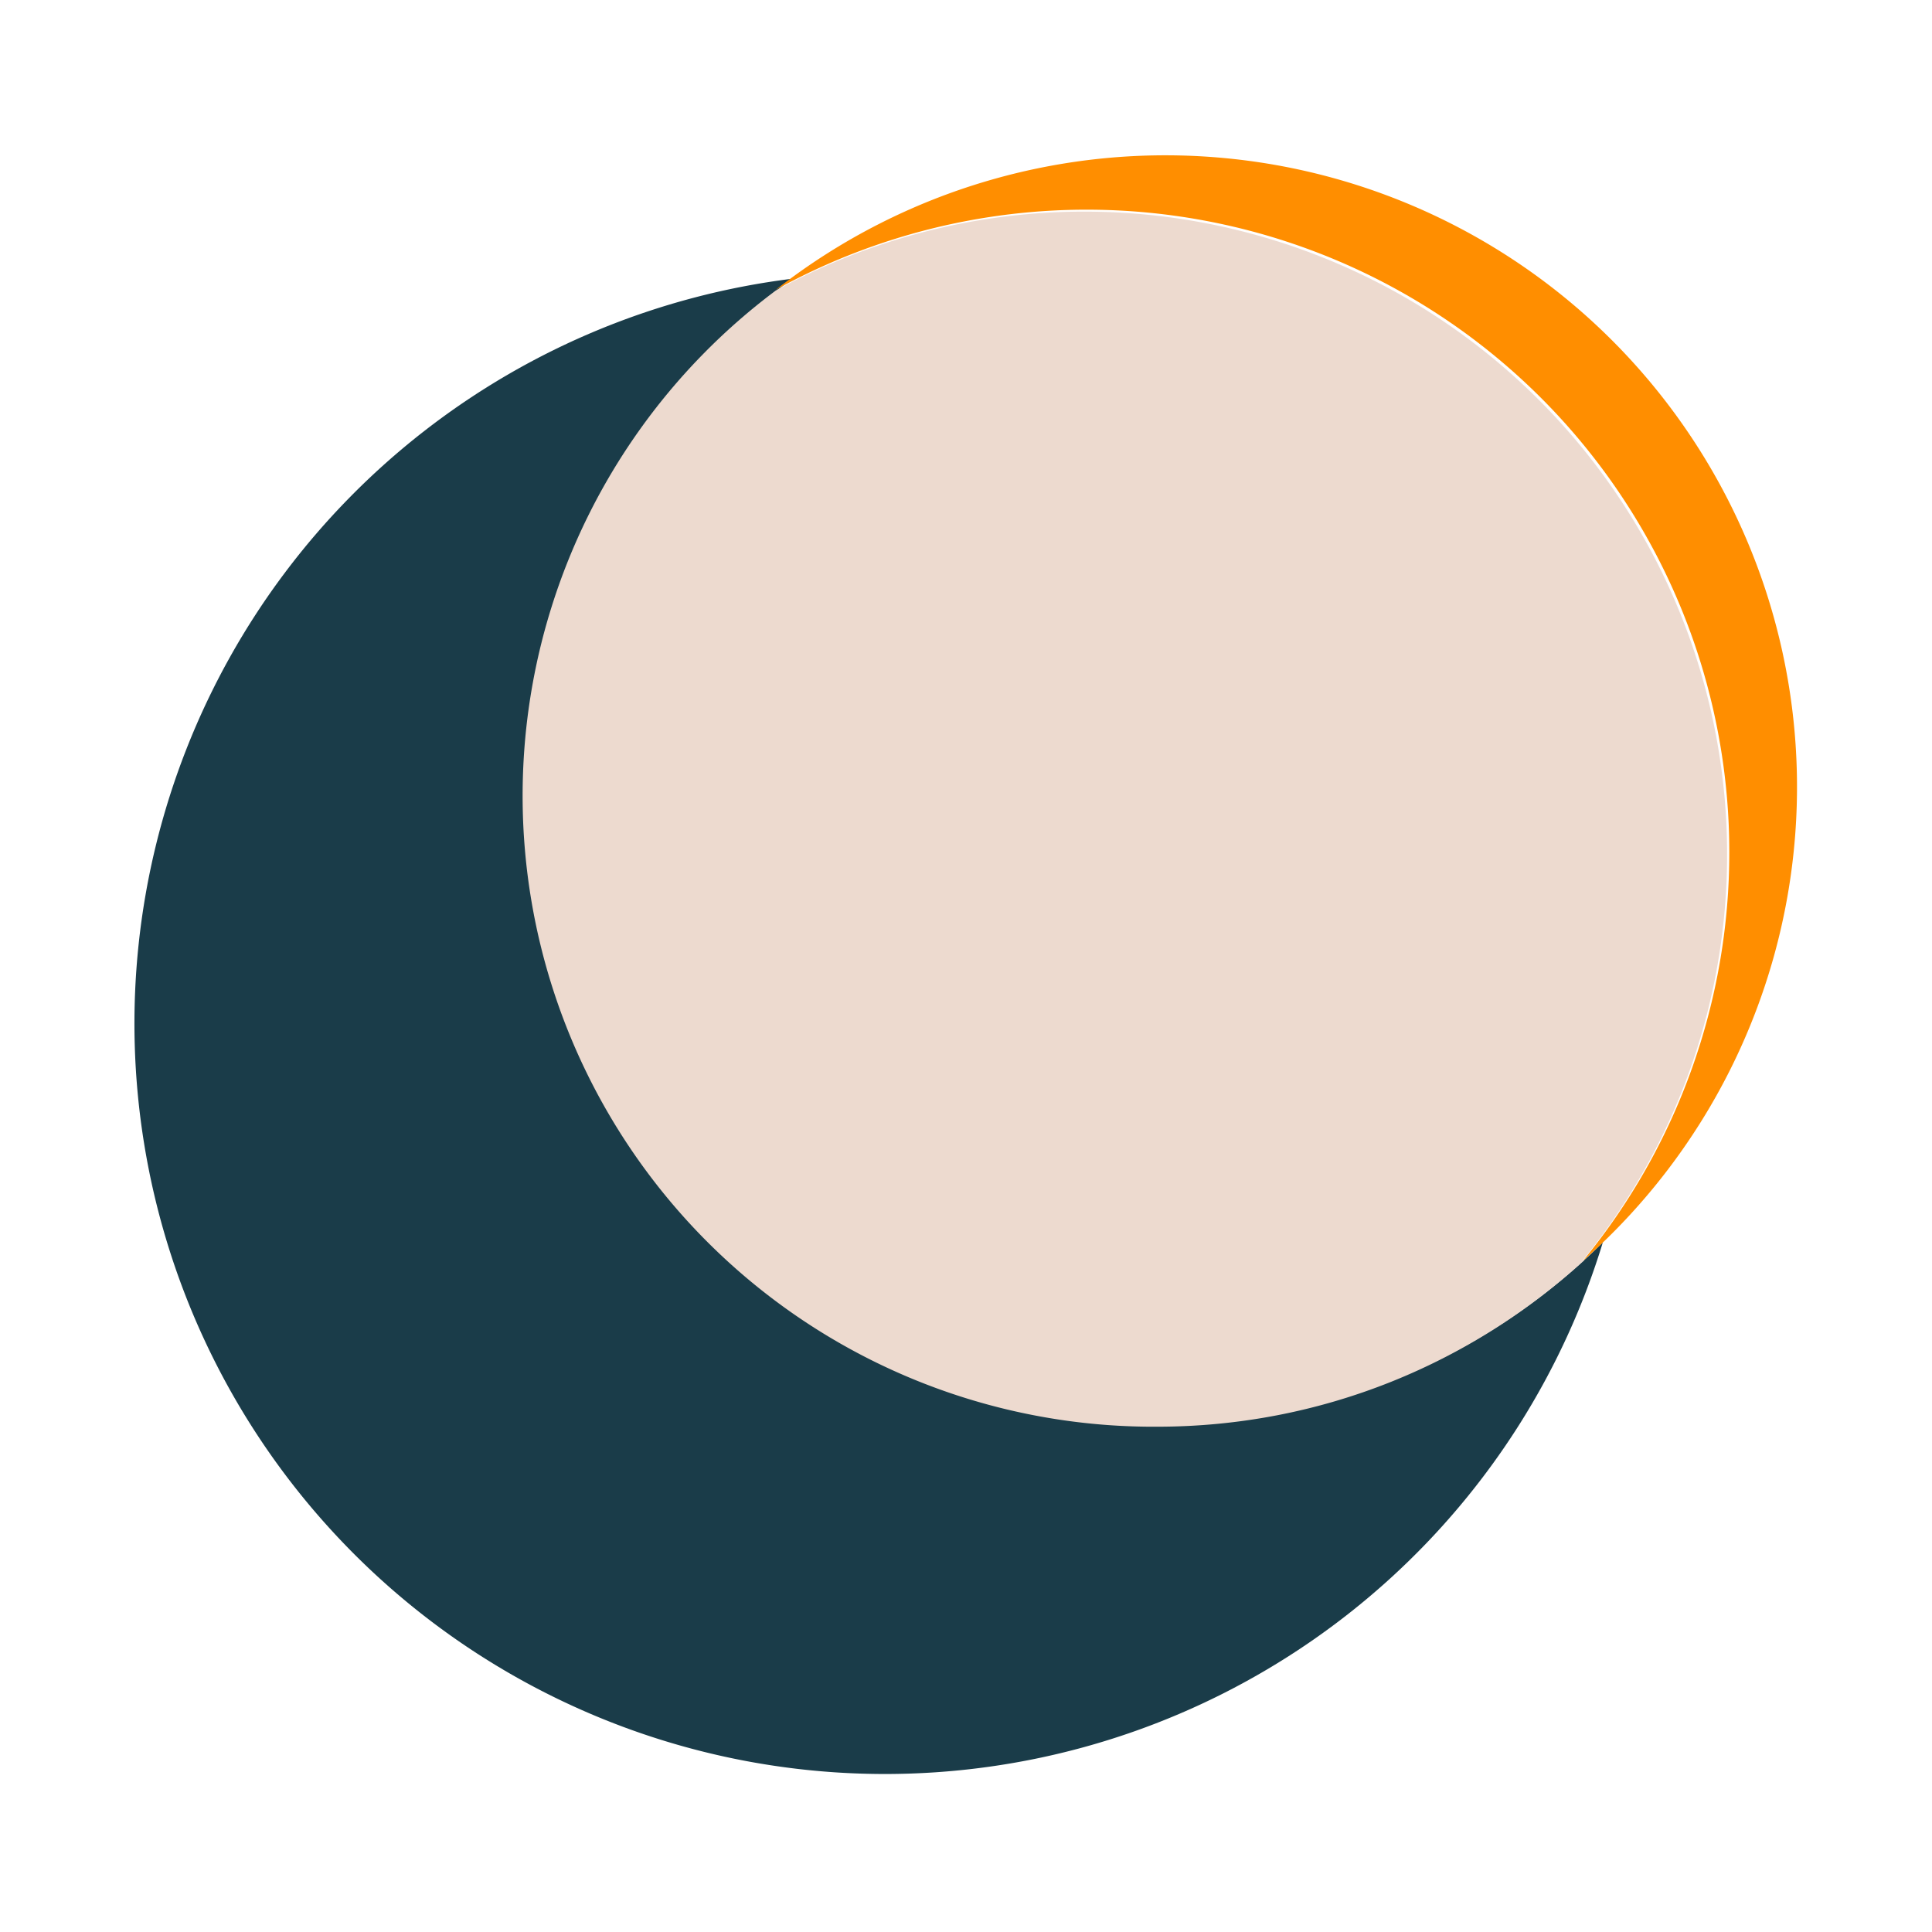
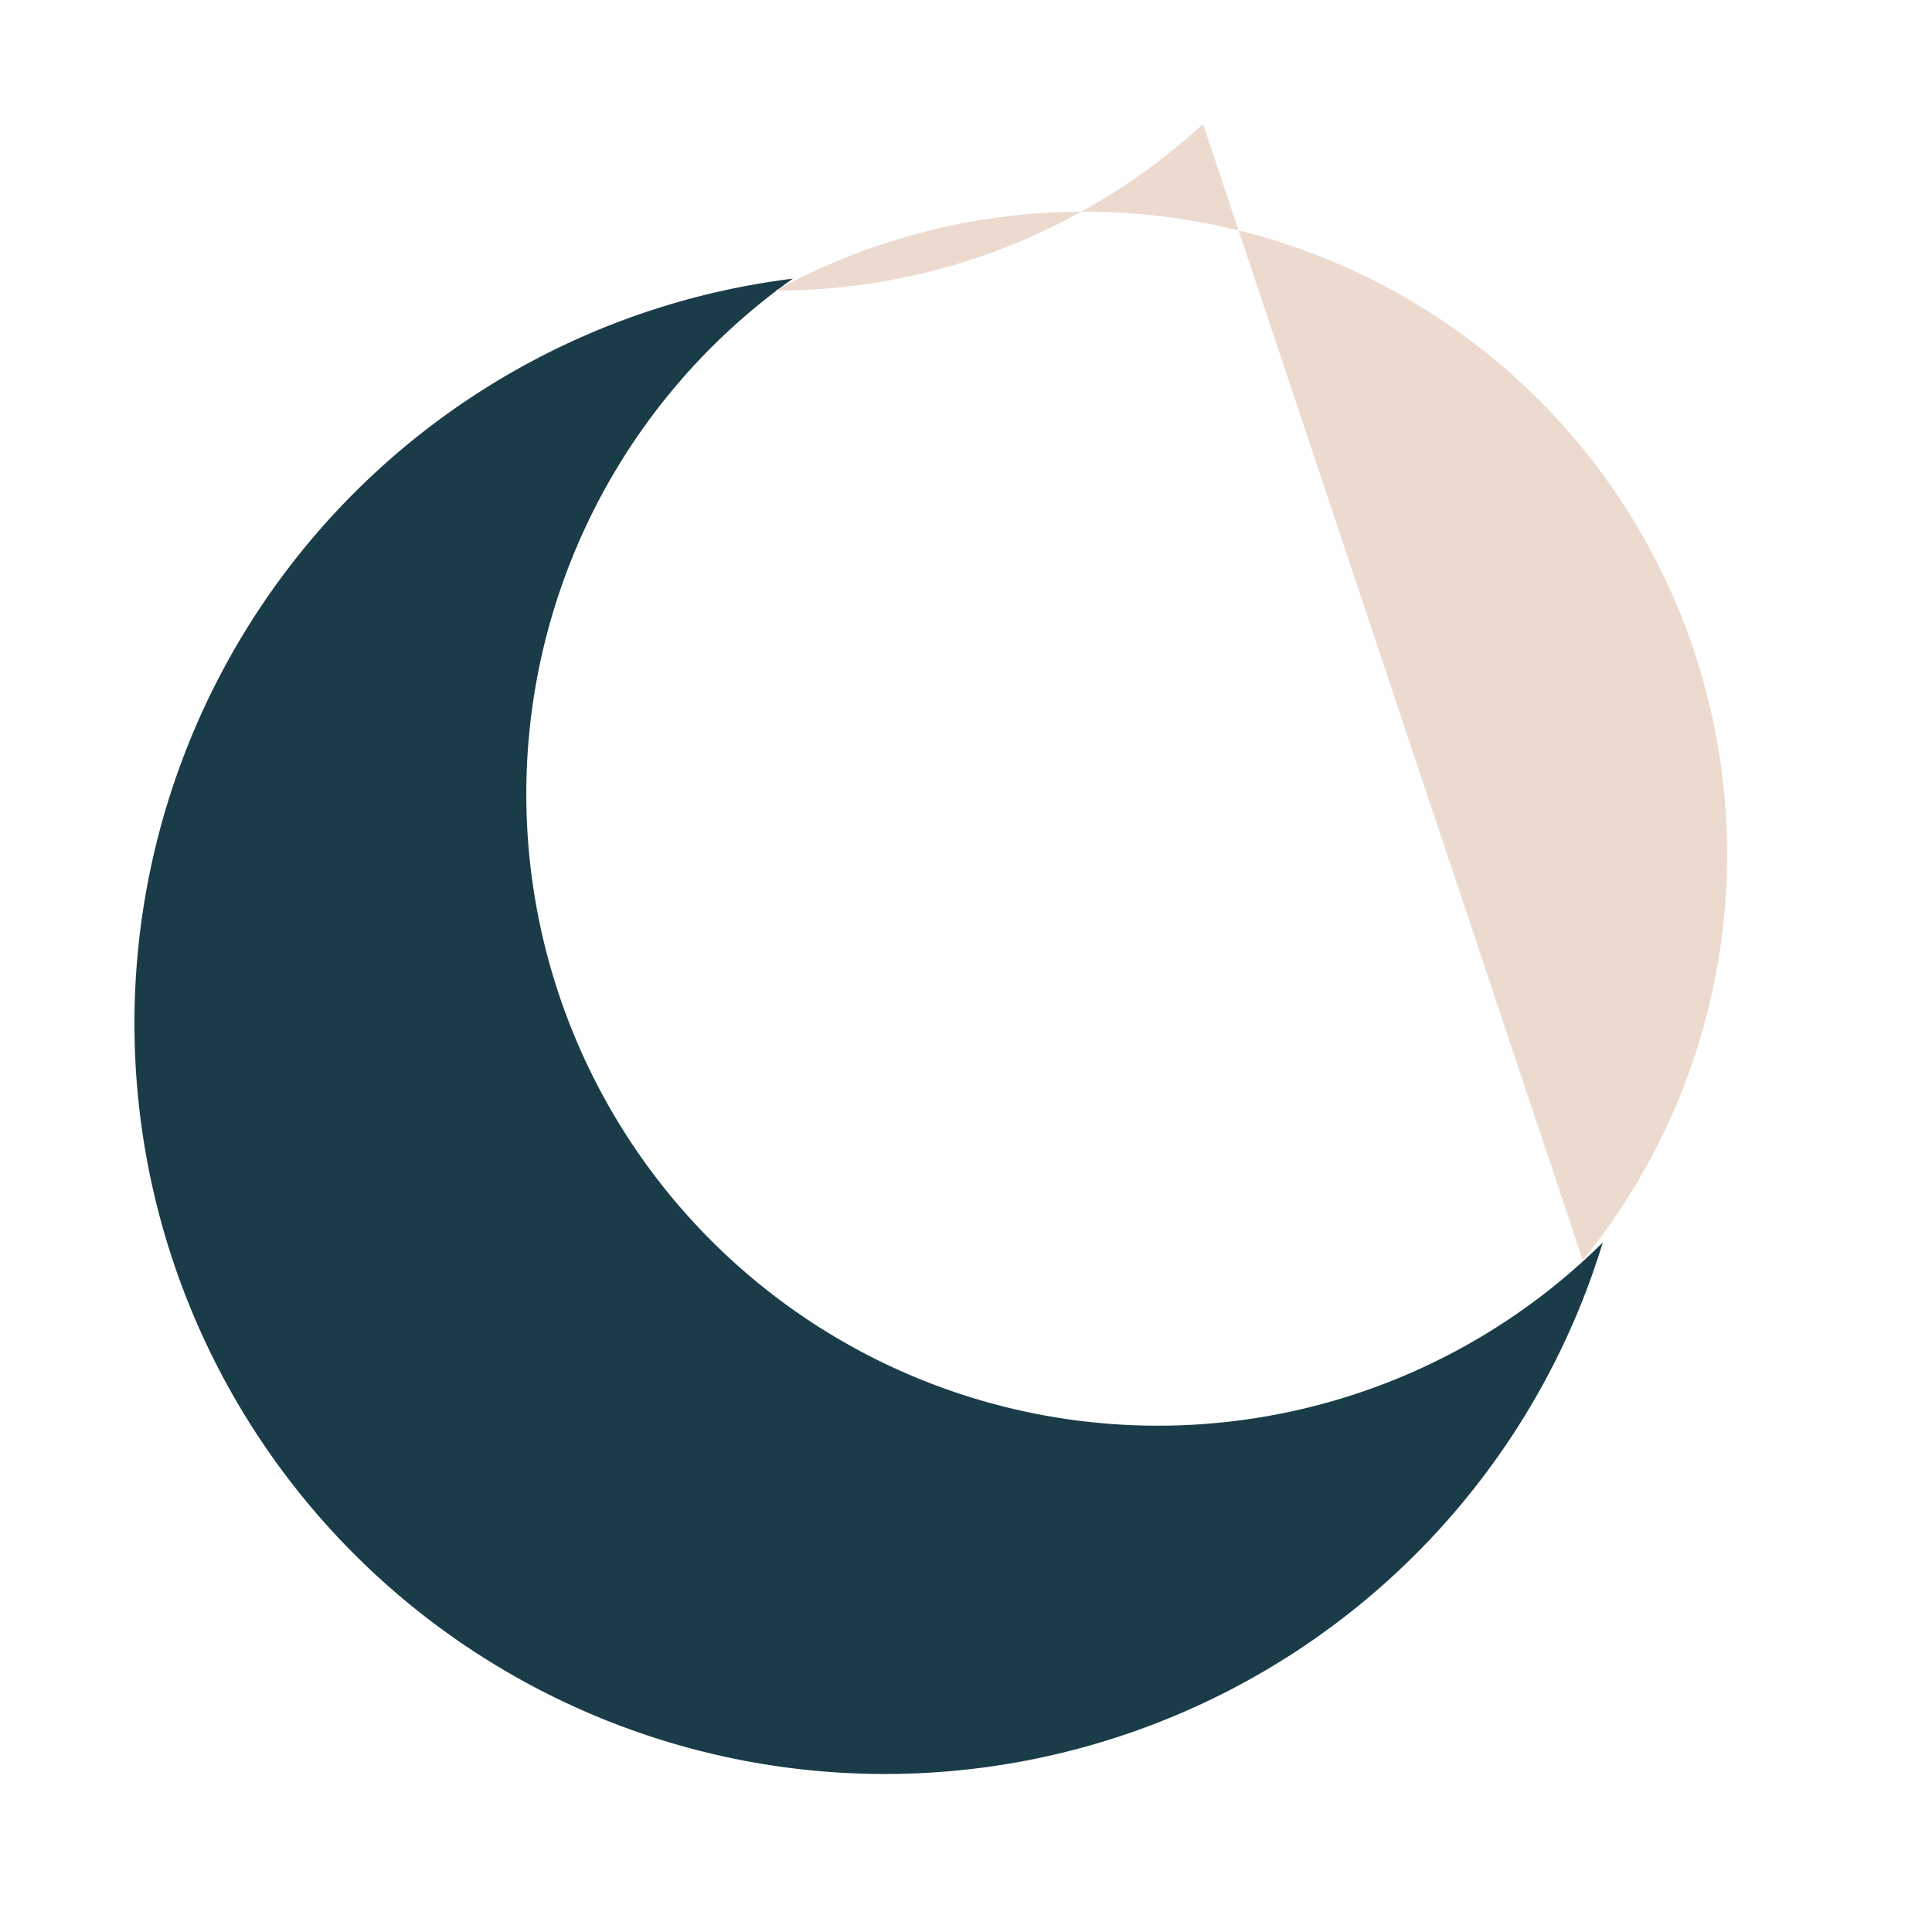
<svg xmlns="http://www.w3.org/2000/svg" width="26" height="26" viewBox="0 0 26 26" fill="none">
  <path fill-rule="evenodd" clip-rule="evenodd" d="M21.57 16.72a8.5 8.5 0 1 1-10.9-12.97 10.1 10.1 0 1 0 10.9 12.97Z" fill="#1A3C49" />
-   <path fill-rule="evenodd" clip-rule="evenodd" d="M21.3 16.97A8.5 8.5 0 0 0 10.44 3.9 8.65 8.65 0 0 1 21.3 16.97Z" fill="#FF8E00" />
-   <path fill-rule="evenodd" clip-rule="evenodd" d="M21.3 16.96A8.65 8.65 0 0 0 10.44 3.91a8.49 8.49 0 0 0 5.13 15.29c2.22 0 4.23-.85 5.75-2.24Z" fill="#EDDACF" />
+   <path fill-rule="evenodd" clip-rule="evenodd" d="M21.3 16.96A8.65 8.65 0 0 0 10.44 3.91c2.22 0 4.23-.85 5.75-2.24Z" fill="#EDDACF" />
</svg>